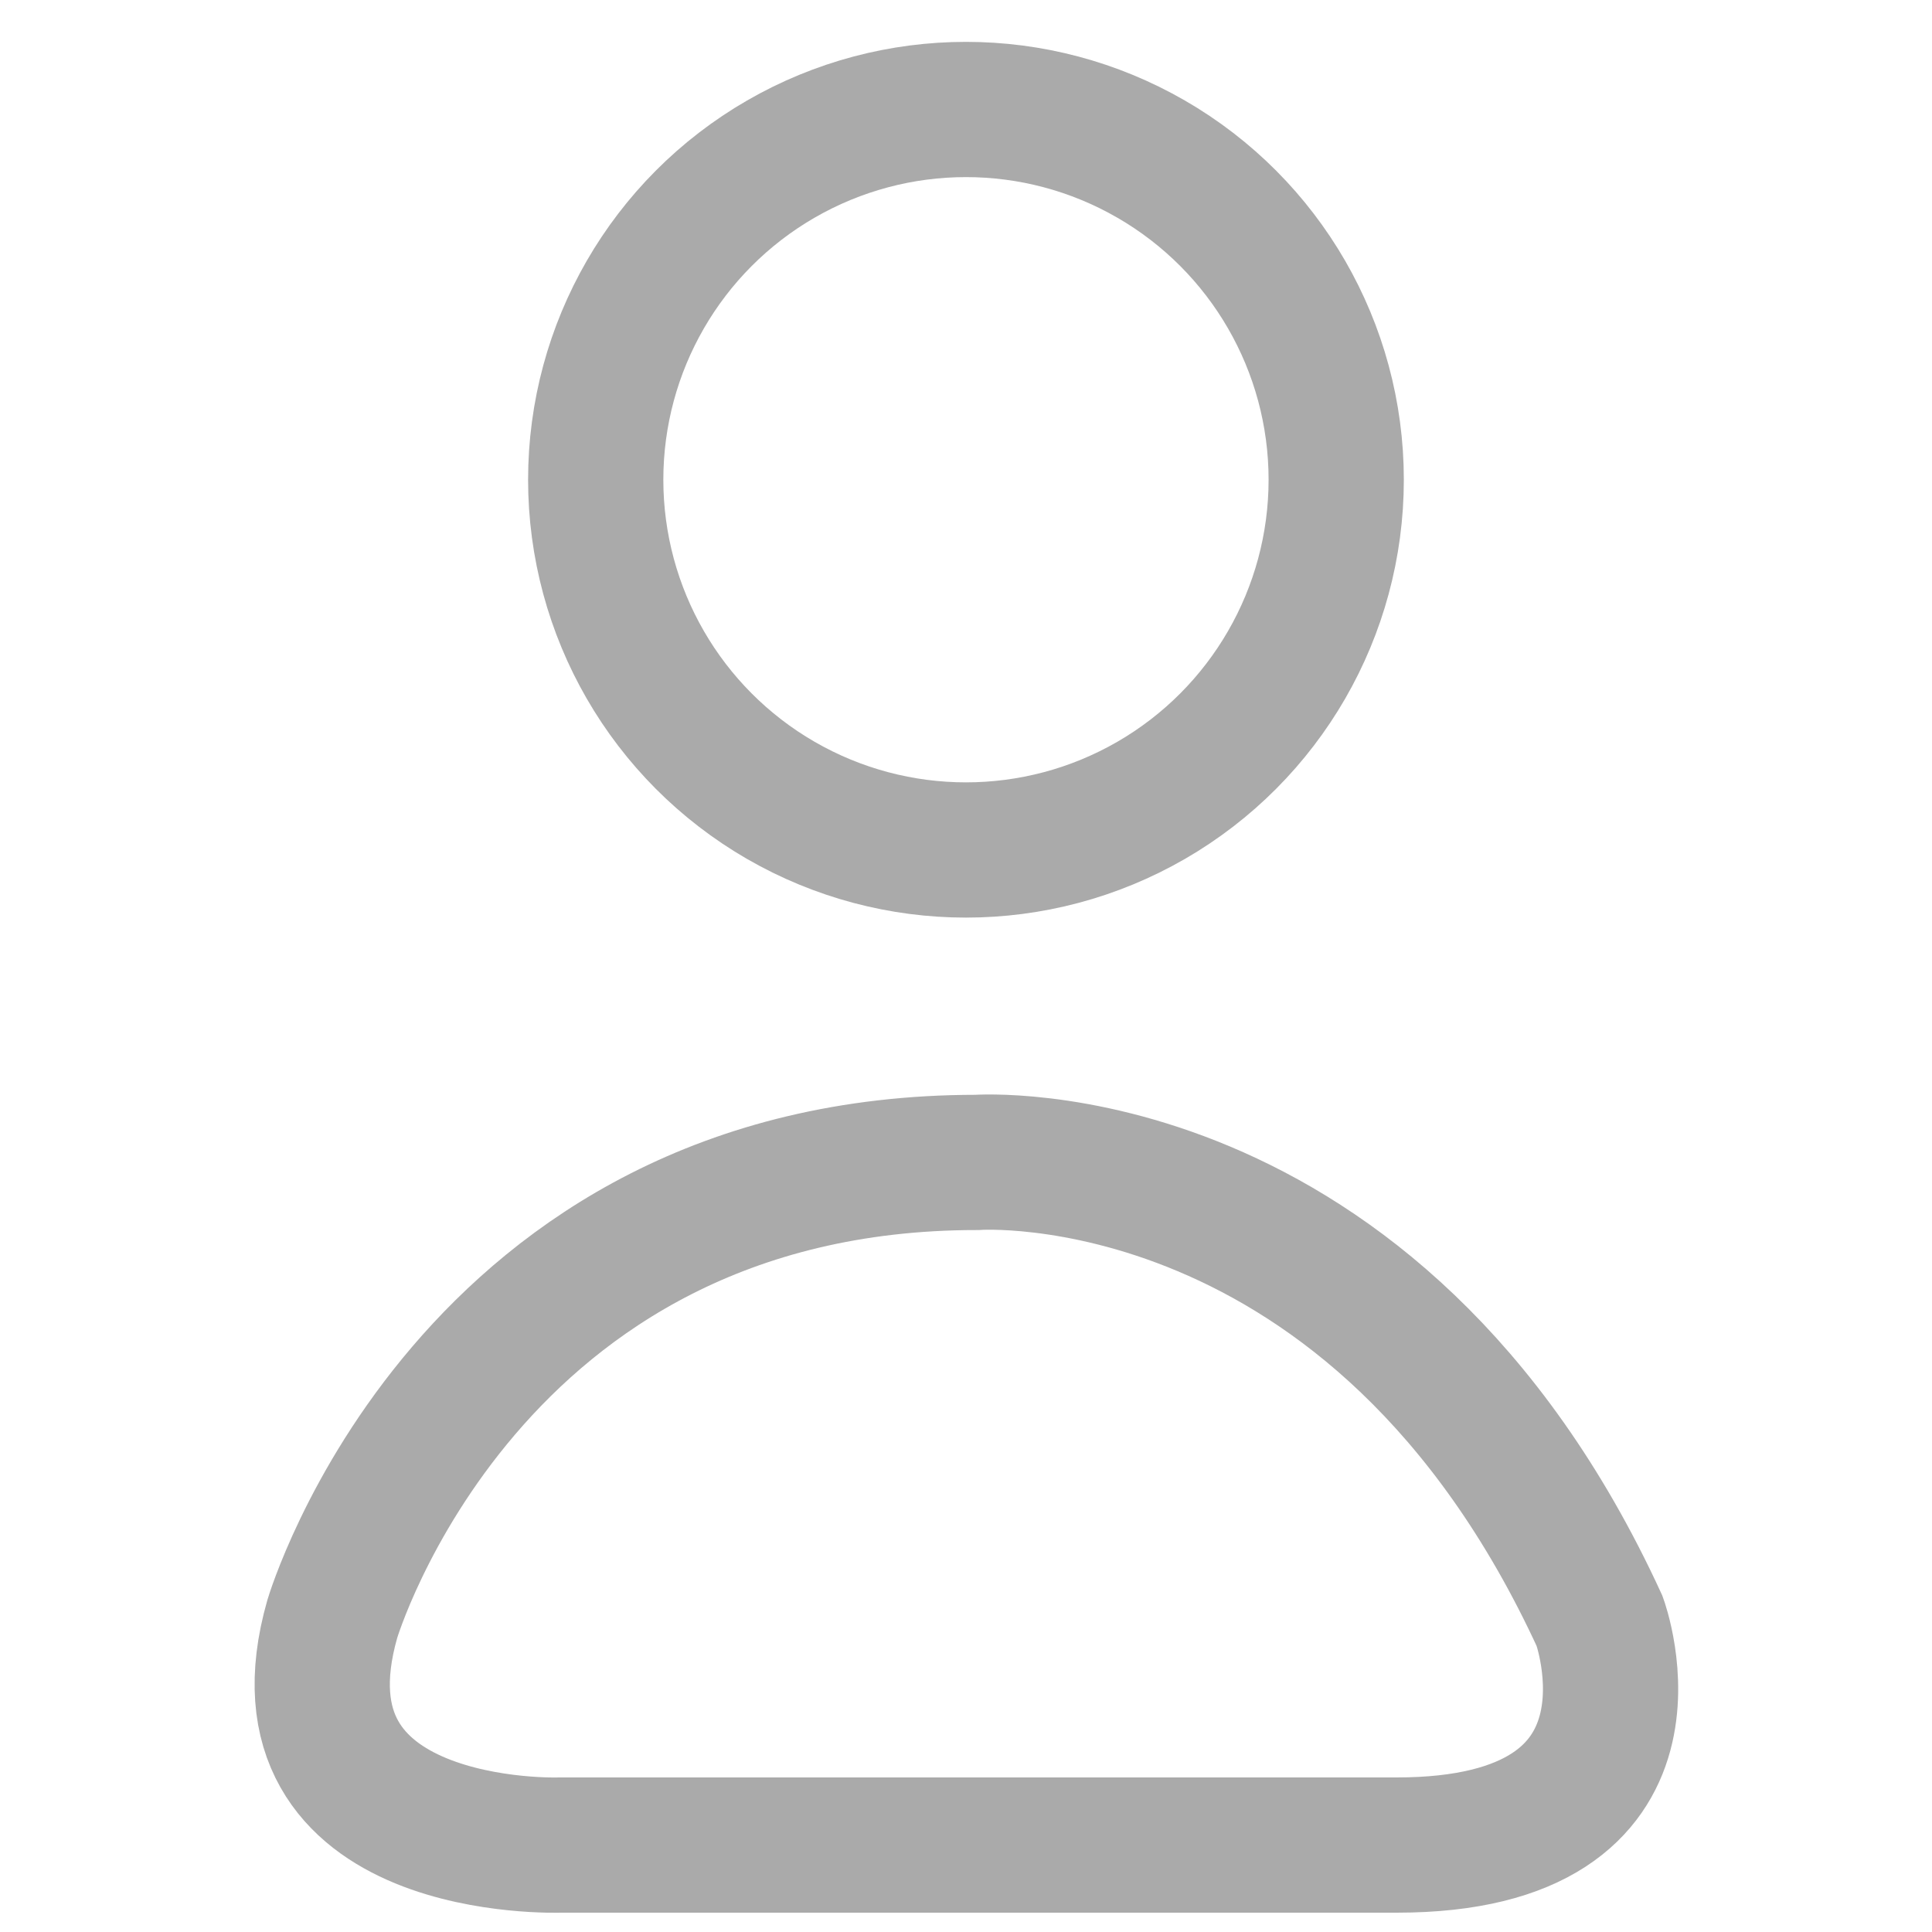
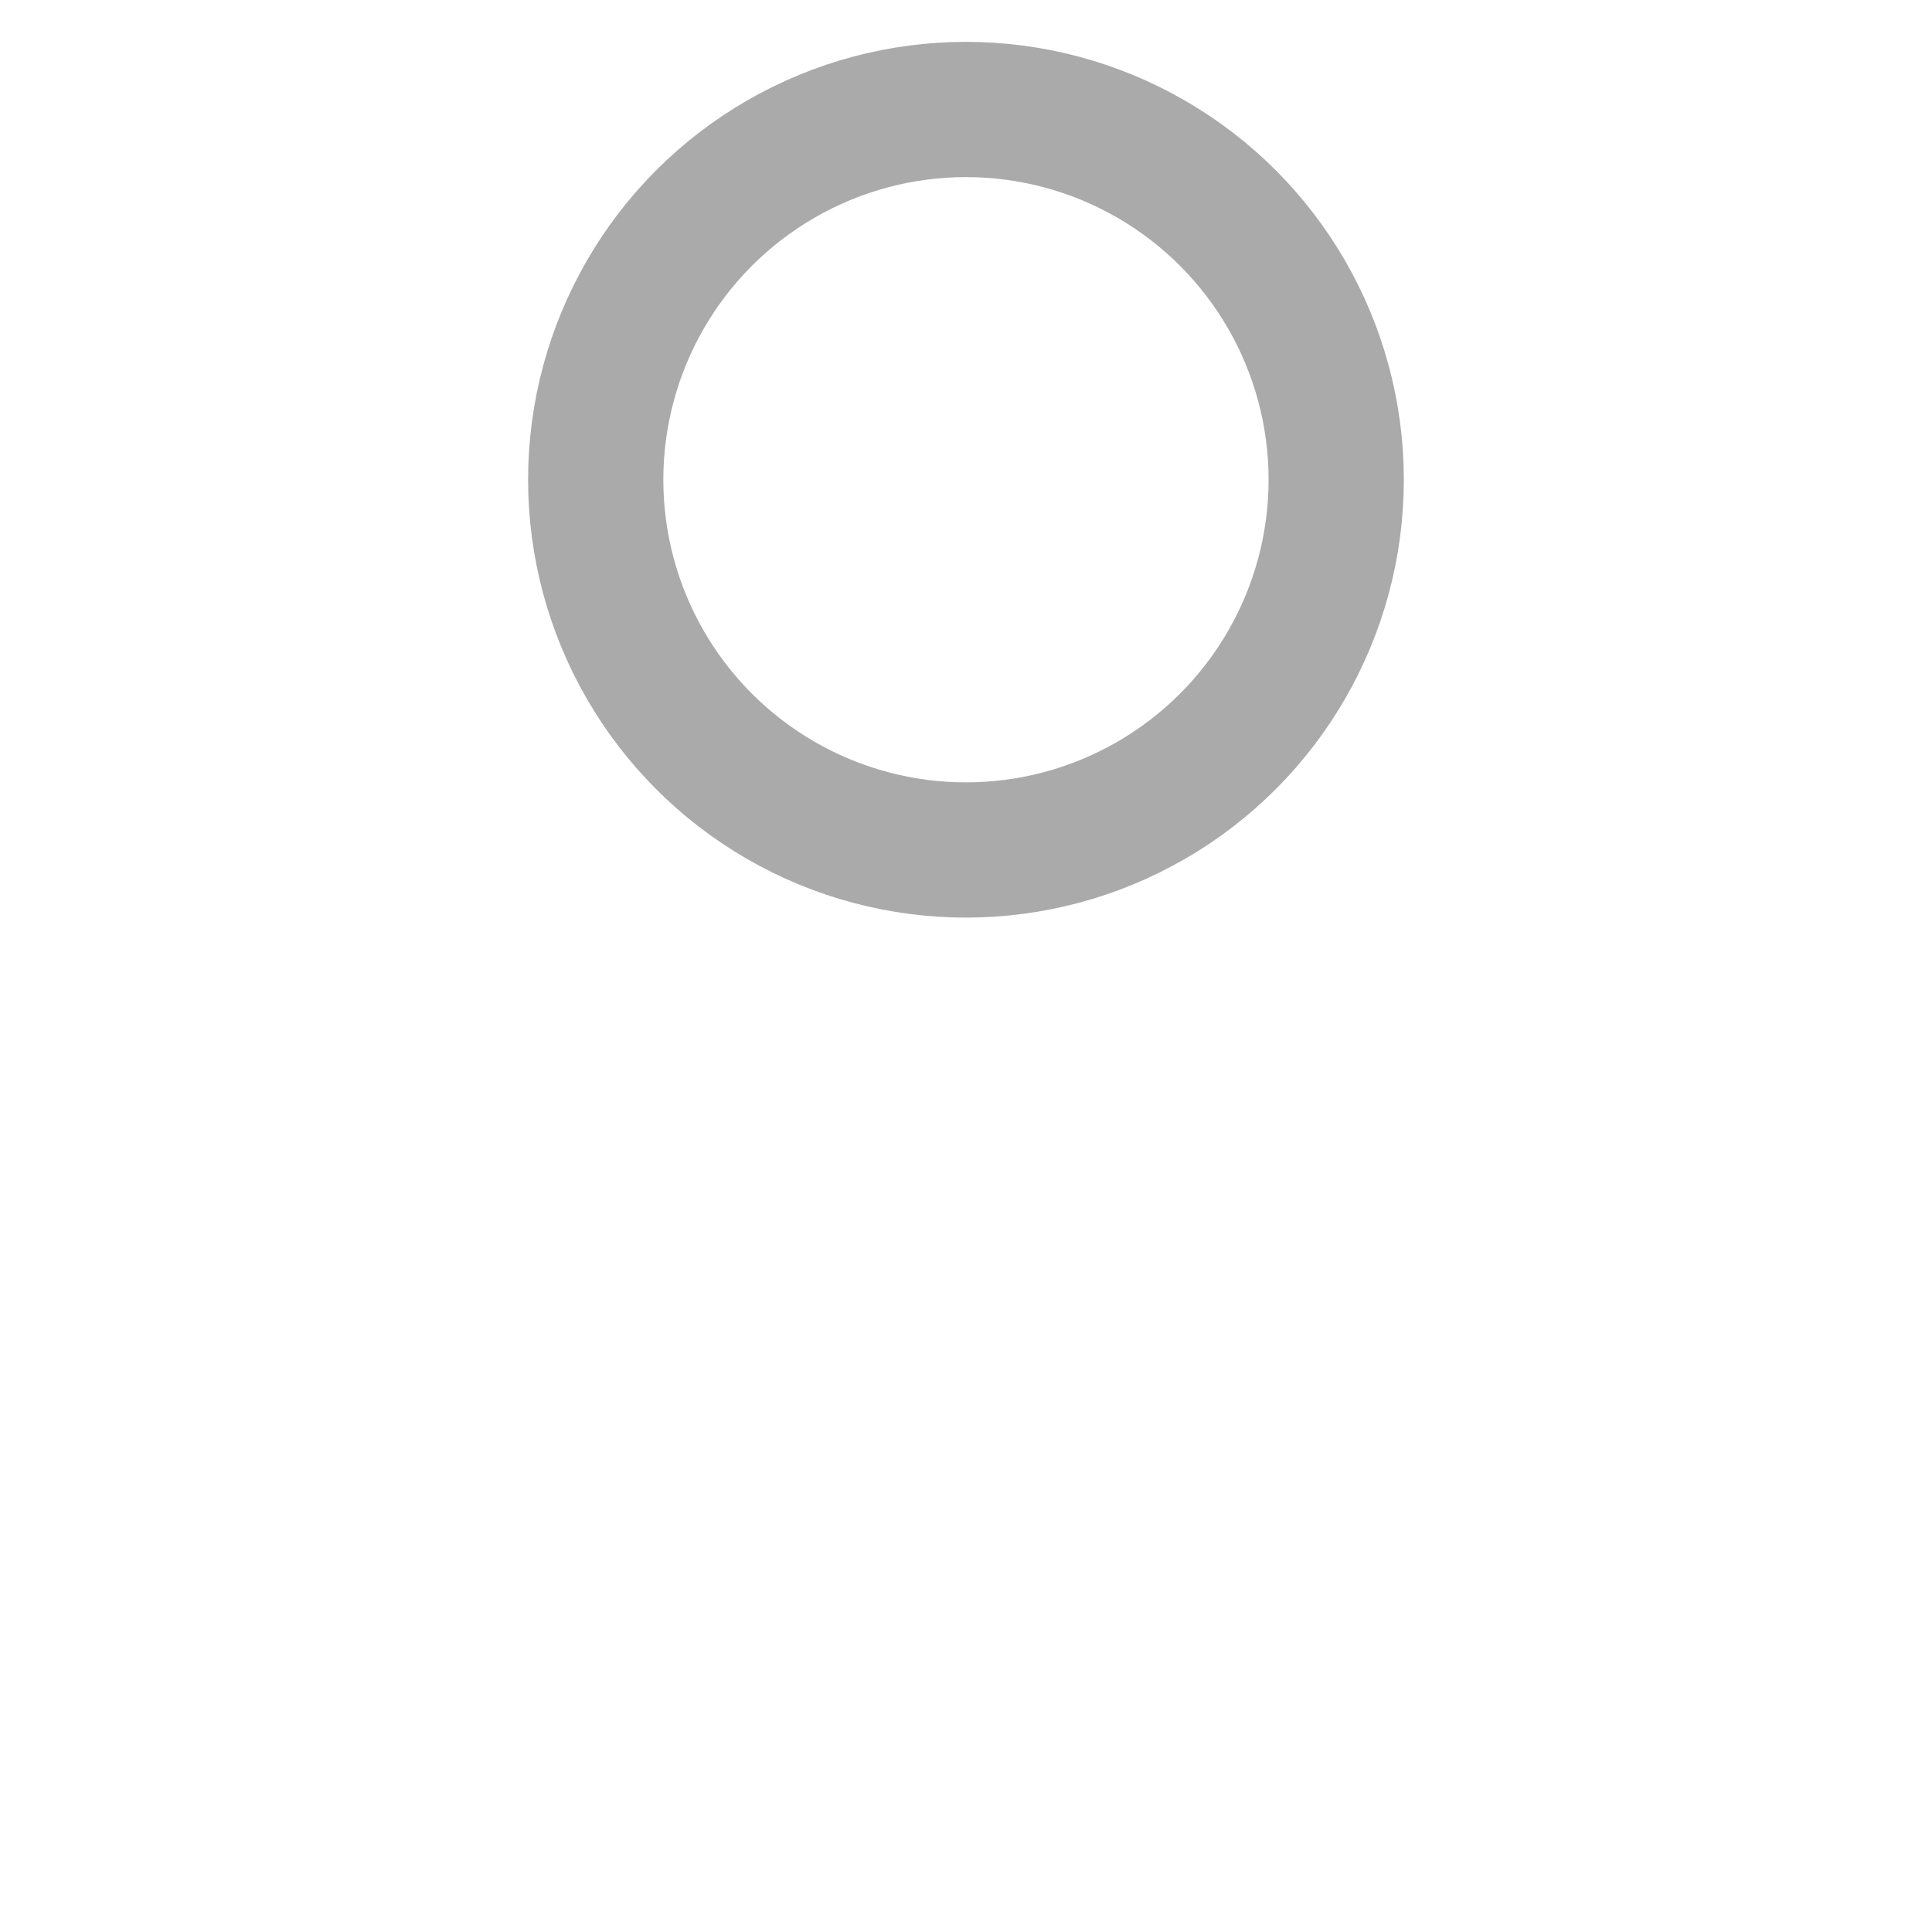
<svg xmlns="http://www.w3.org/2000/svg" version="1.1" id="Layer_1" x="0px" y="0px" width="100px" height="100px" viewBox="0 0 100 100" enable-background="new 0 0 100 100" xml:space="preserve">
  <circle fill="none" stroke="#AAAAAA" stroke-width="7" stroke-miterlimit="10" cx="49.998" cy="24.831" r="19.164" />
-   <path fill="none" stroke="#AAAAAA" stroke-width="7" stroke-miterlimit="10" d="M17.199,83.798c0,0,7.002-23.631,33.352-23.631  c0,0,20.638-1.498,32.247,23.746c0,0,4.237,11.587-10.503,11.587H28.992C28.992,95.5,13.698,96.05,17.199,83.798z" />
</svg>